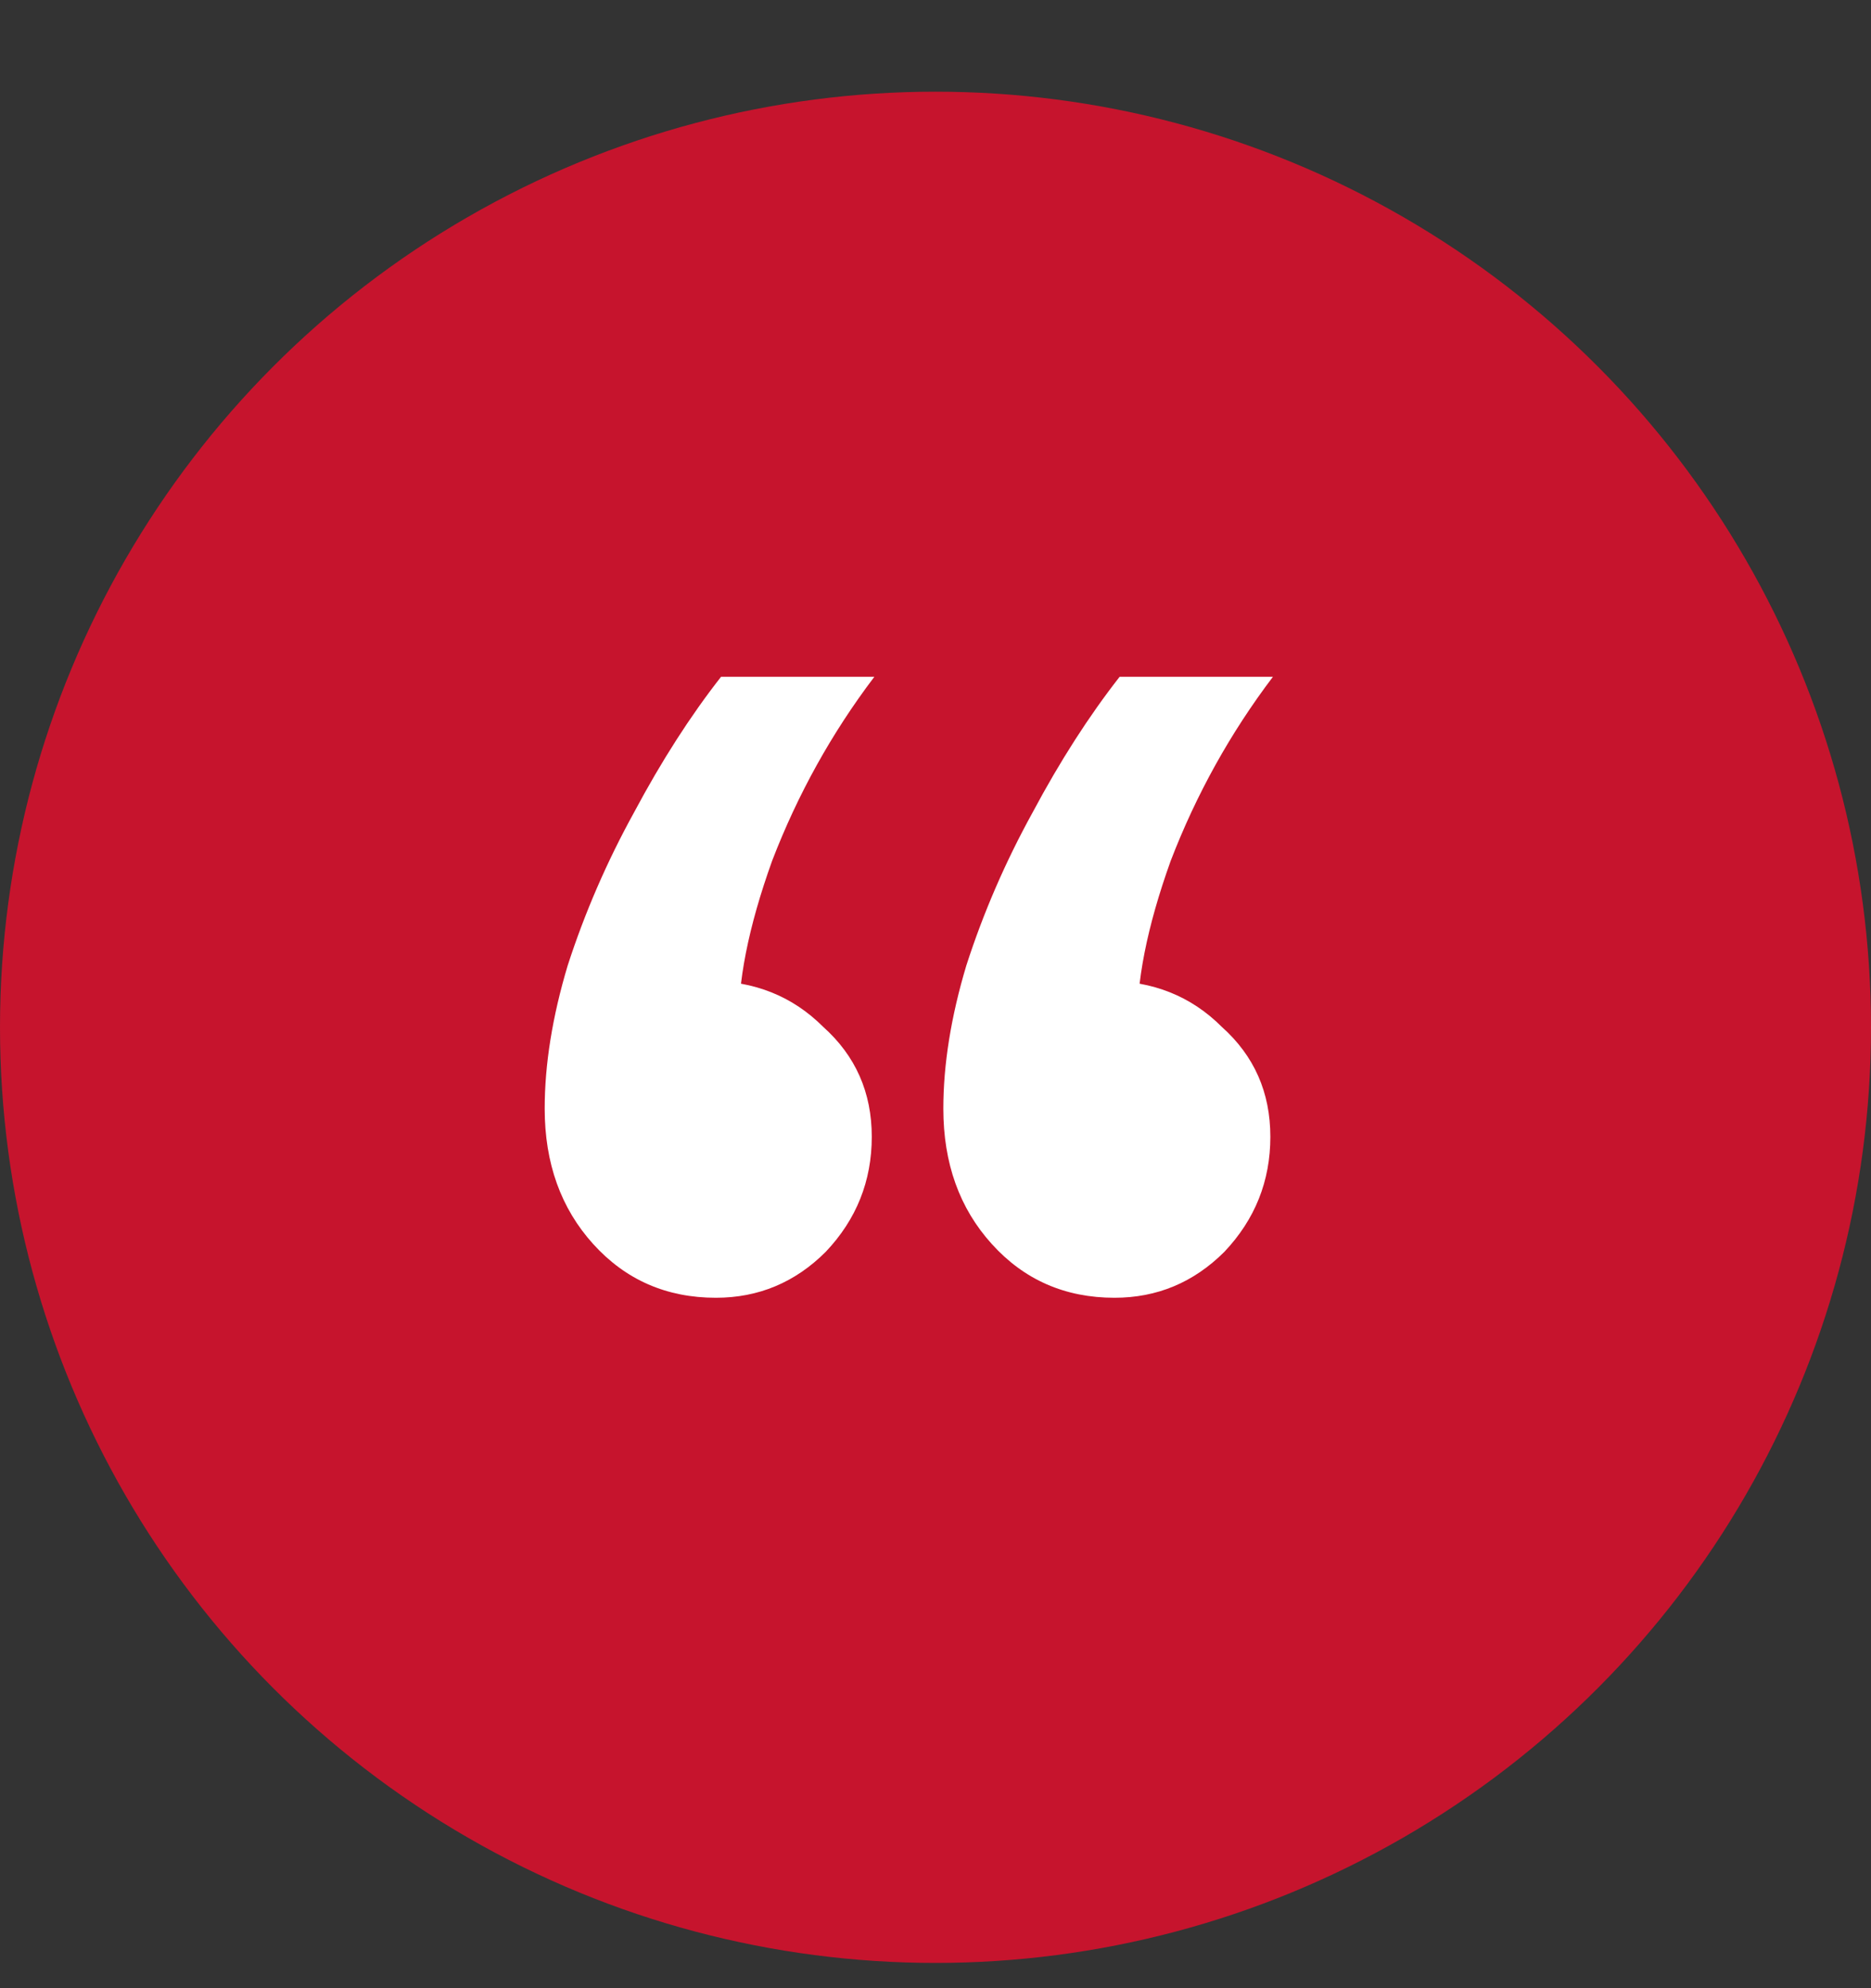
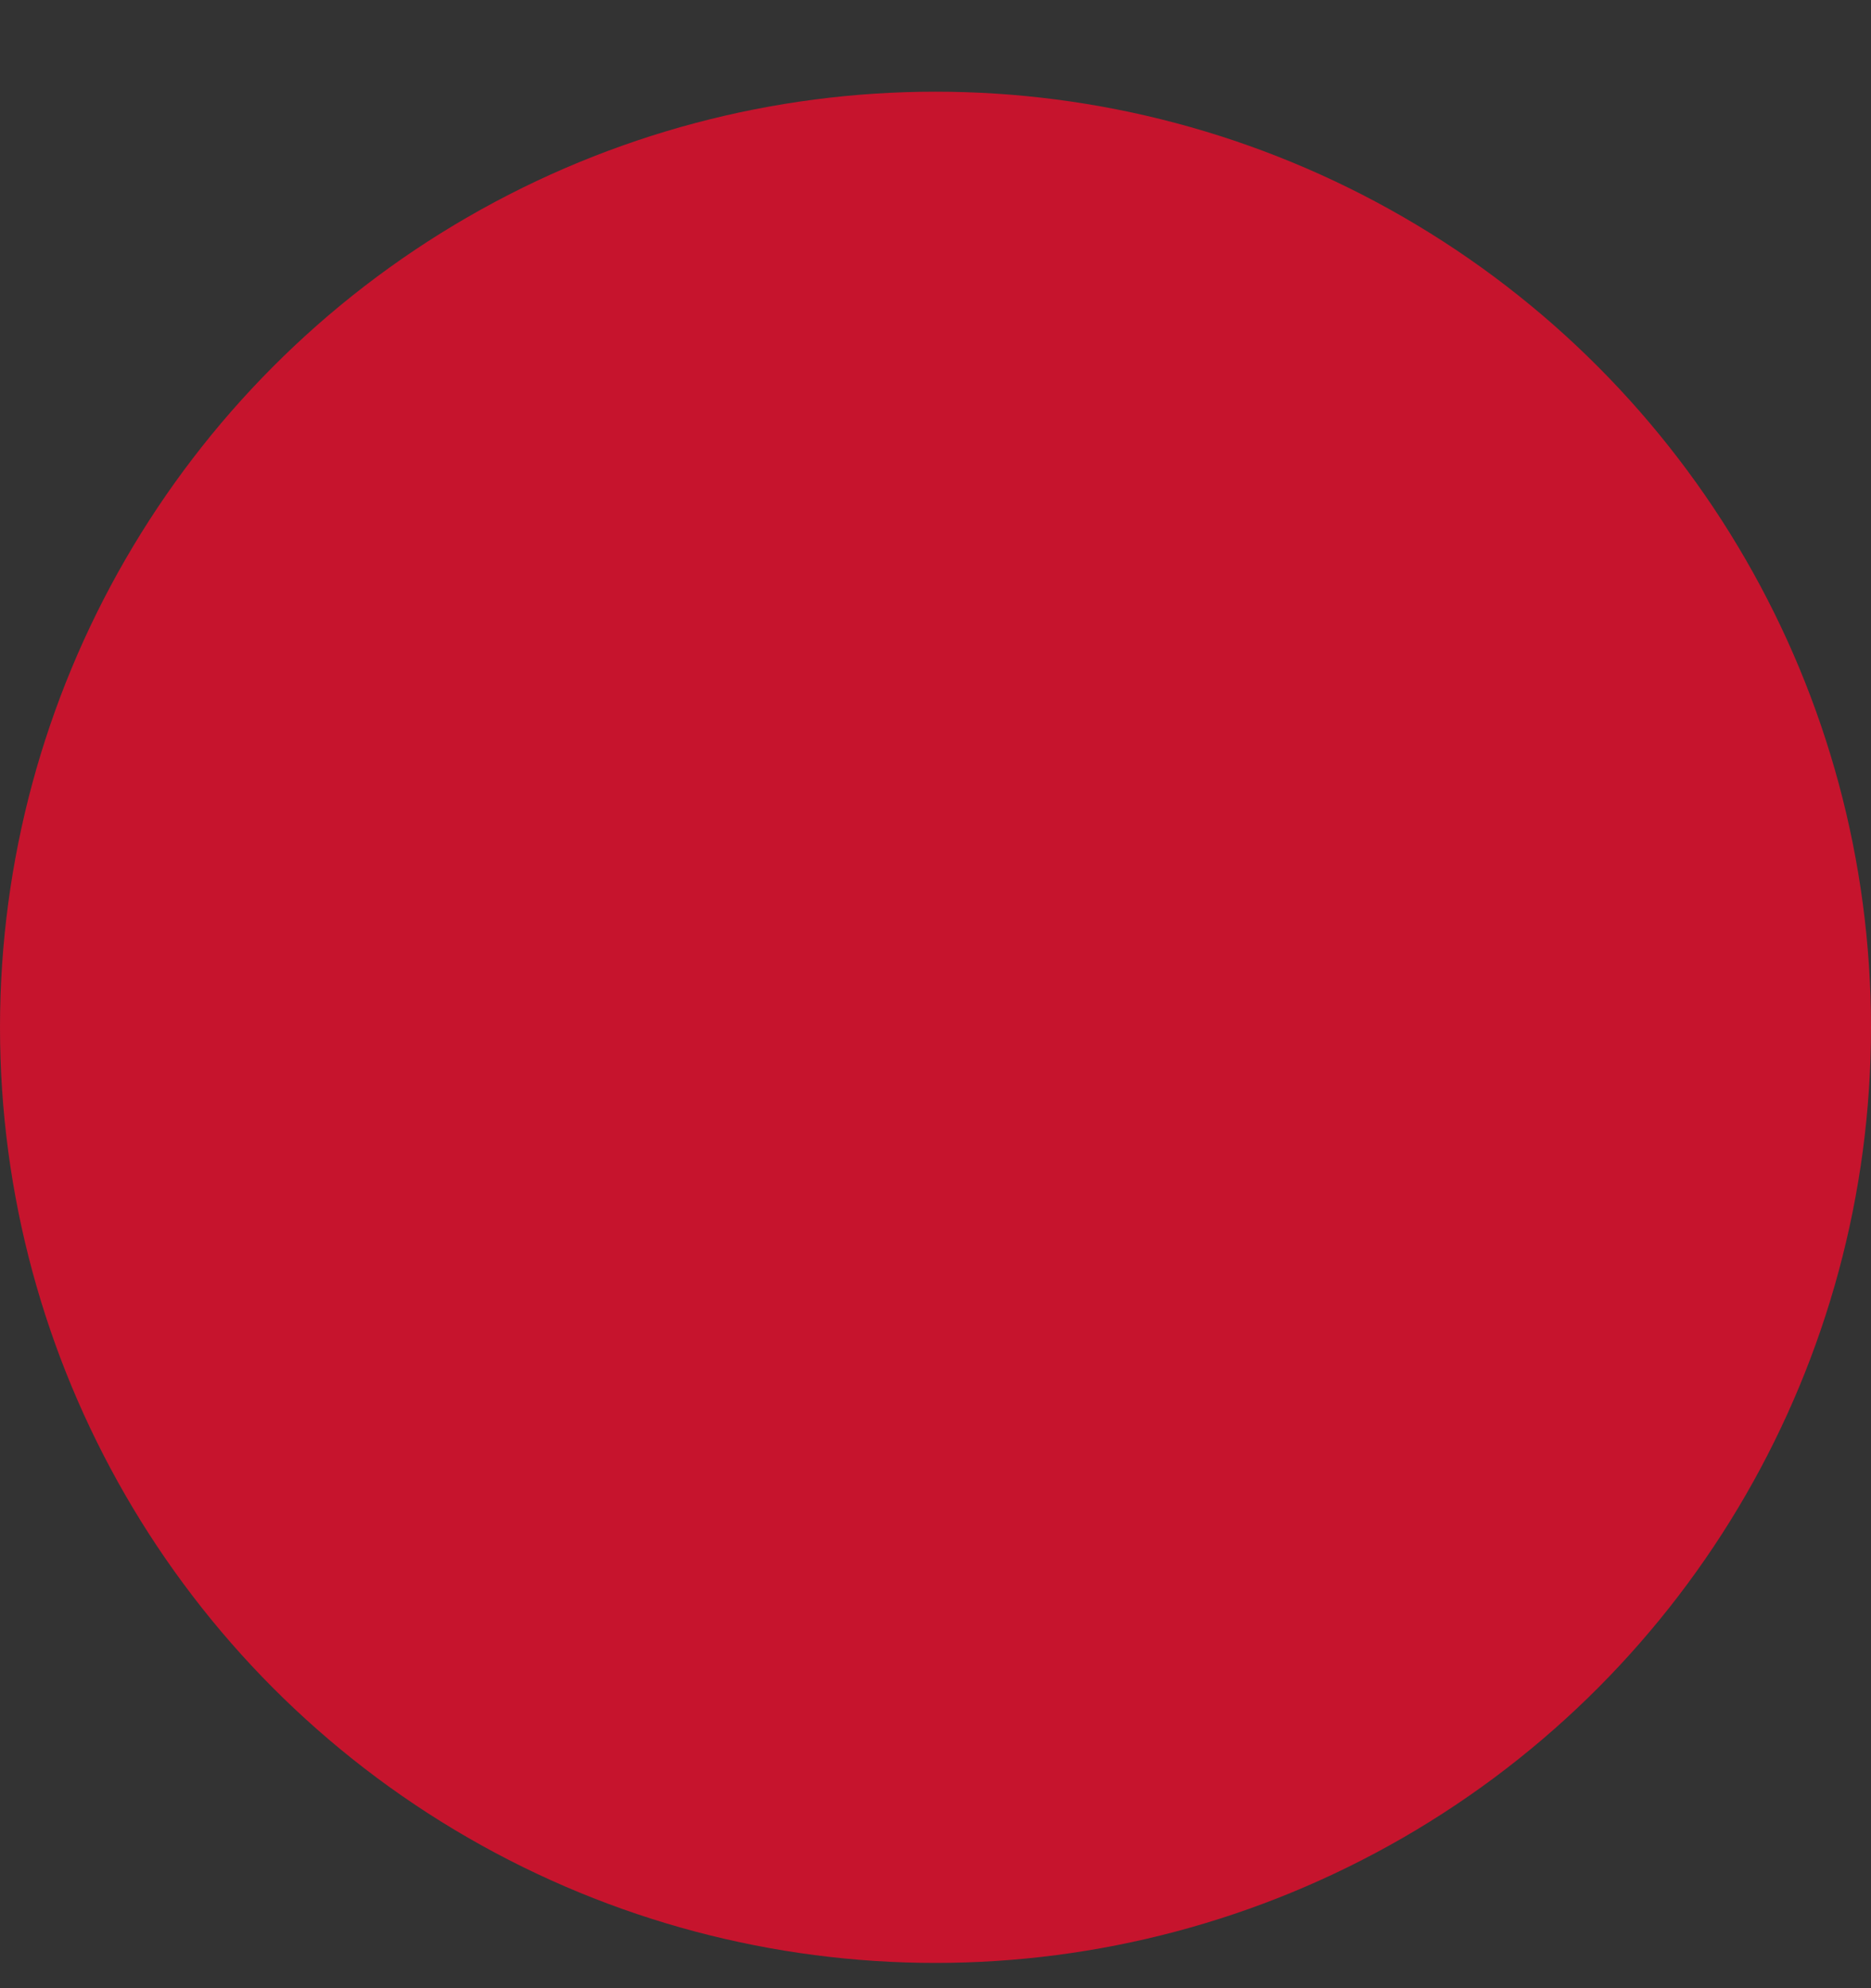
<svg xmlns="http://www.w3.org/2000/svg" width="32" height="34" viewBox="0 0 32 34" fill="none">
  <rect x="0" y="0" width="32" height="34" fill="#333333" stroke="none" />
  <circle cx="16" cy="17.568" r="16" fill="#C6142D" />
-   <path d="M12.332 11.574H14.954C14.225 12.535 13.643 13.584 13.206 14.72C12.798 15.856 12.608 16.818 12.637 17.605L12.113 16.774C12.9 16.774 13.555 17.036 14.08 17.561C14.633 18.056 14.91 18.682 14.91 19.44C14.91 20.197 14.648 20.853 14.123 21.407C13.599 21.931 12.973 22.193 12.244 22.193C11.399 22.193 10.7 21.887 10.146 21.275C9.593 20.664 9.316 19.892 9.316 18.959C9.316 18.202 9.447 17.386 9.709 16.512C10.001 15.609 10.38 14.735 10.846 13.89C11.312 13.016 11.807 12.244 12.332 11.574ZM19.149 11.574H21.771C21.043 12.535 20.46 13.584 20.023 14.72C19.615 15.856 19.426 16.818 19.455 17.605L18.93 16.774C19.717 16.774 20.373 17.036 20.897 17.561C21.451 18.056 21.727 18.682 21.727 19.44C21.727 20.197 21.465 20.853 20.941 21.407C20.416 21.931 19.79 22.193 19.061 22.193C18.217 22.193 17.517 21.887 16.964 21.275C16.41 20.664 16.134 19.892 16.134 18.959C16.134 18.202 16.265 17.386 16.527 16.512C16.818 15.609 17.197 14.735 17.663 13.89C18.129 13.016 18.625 12.244 19.149 11.574Z" fill="white" />
</svg>